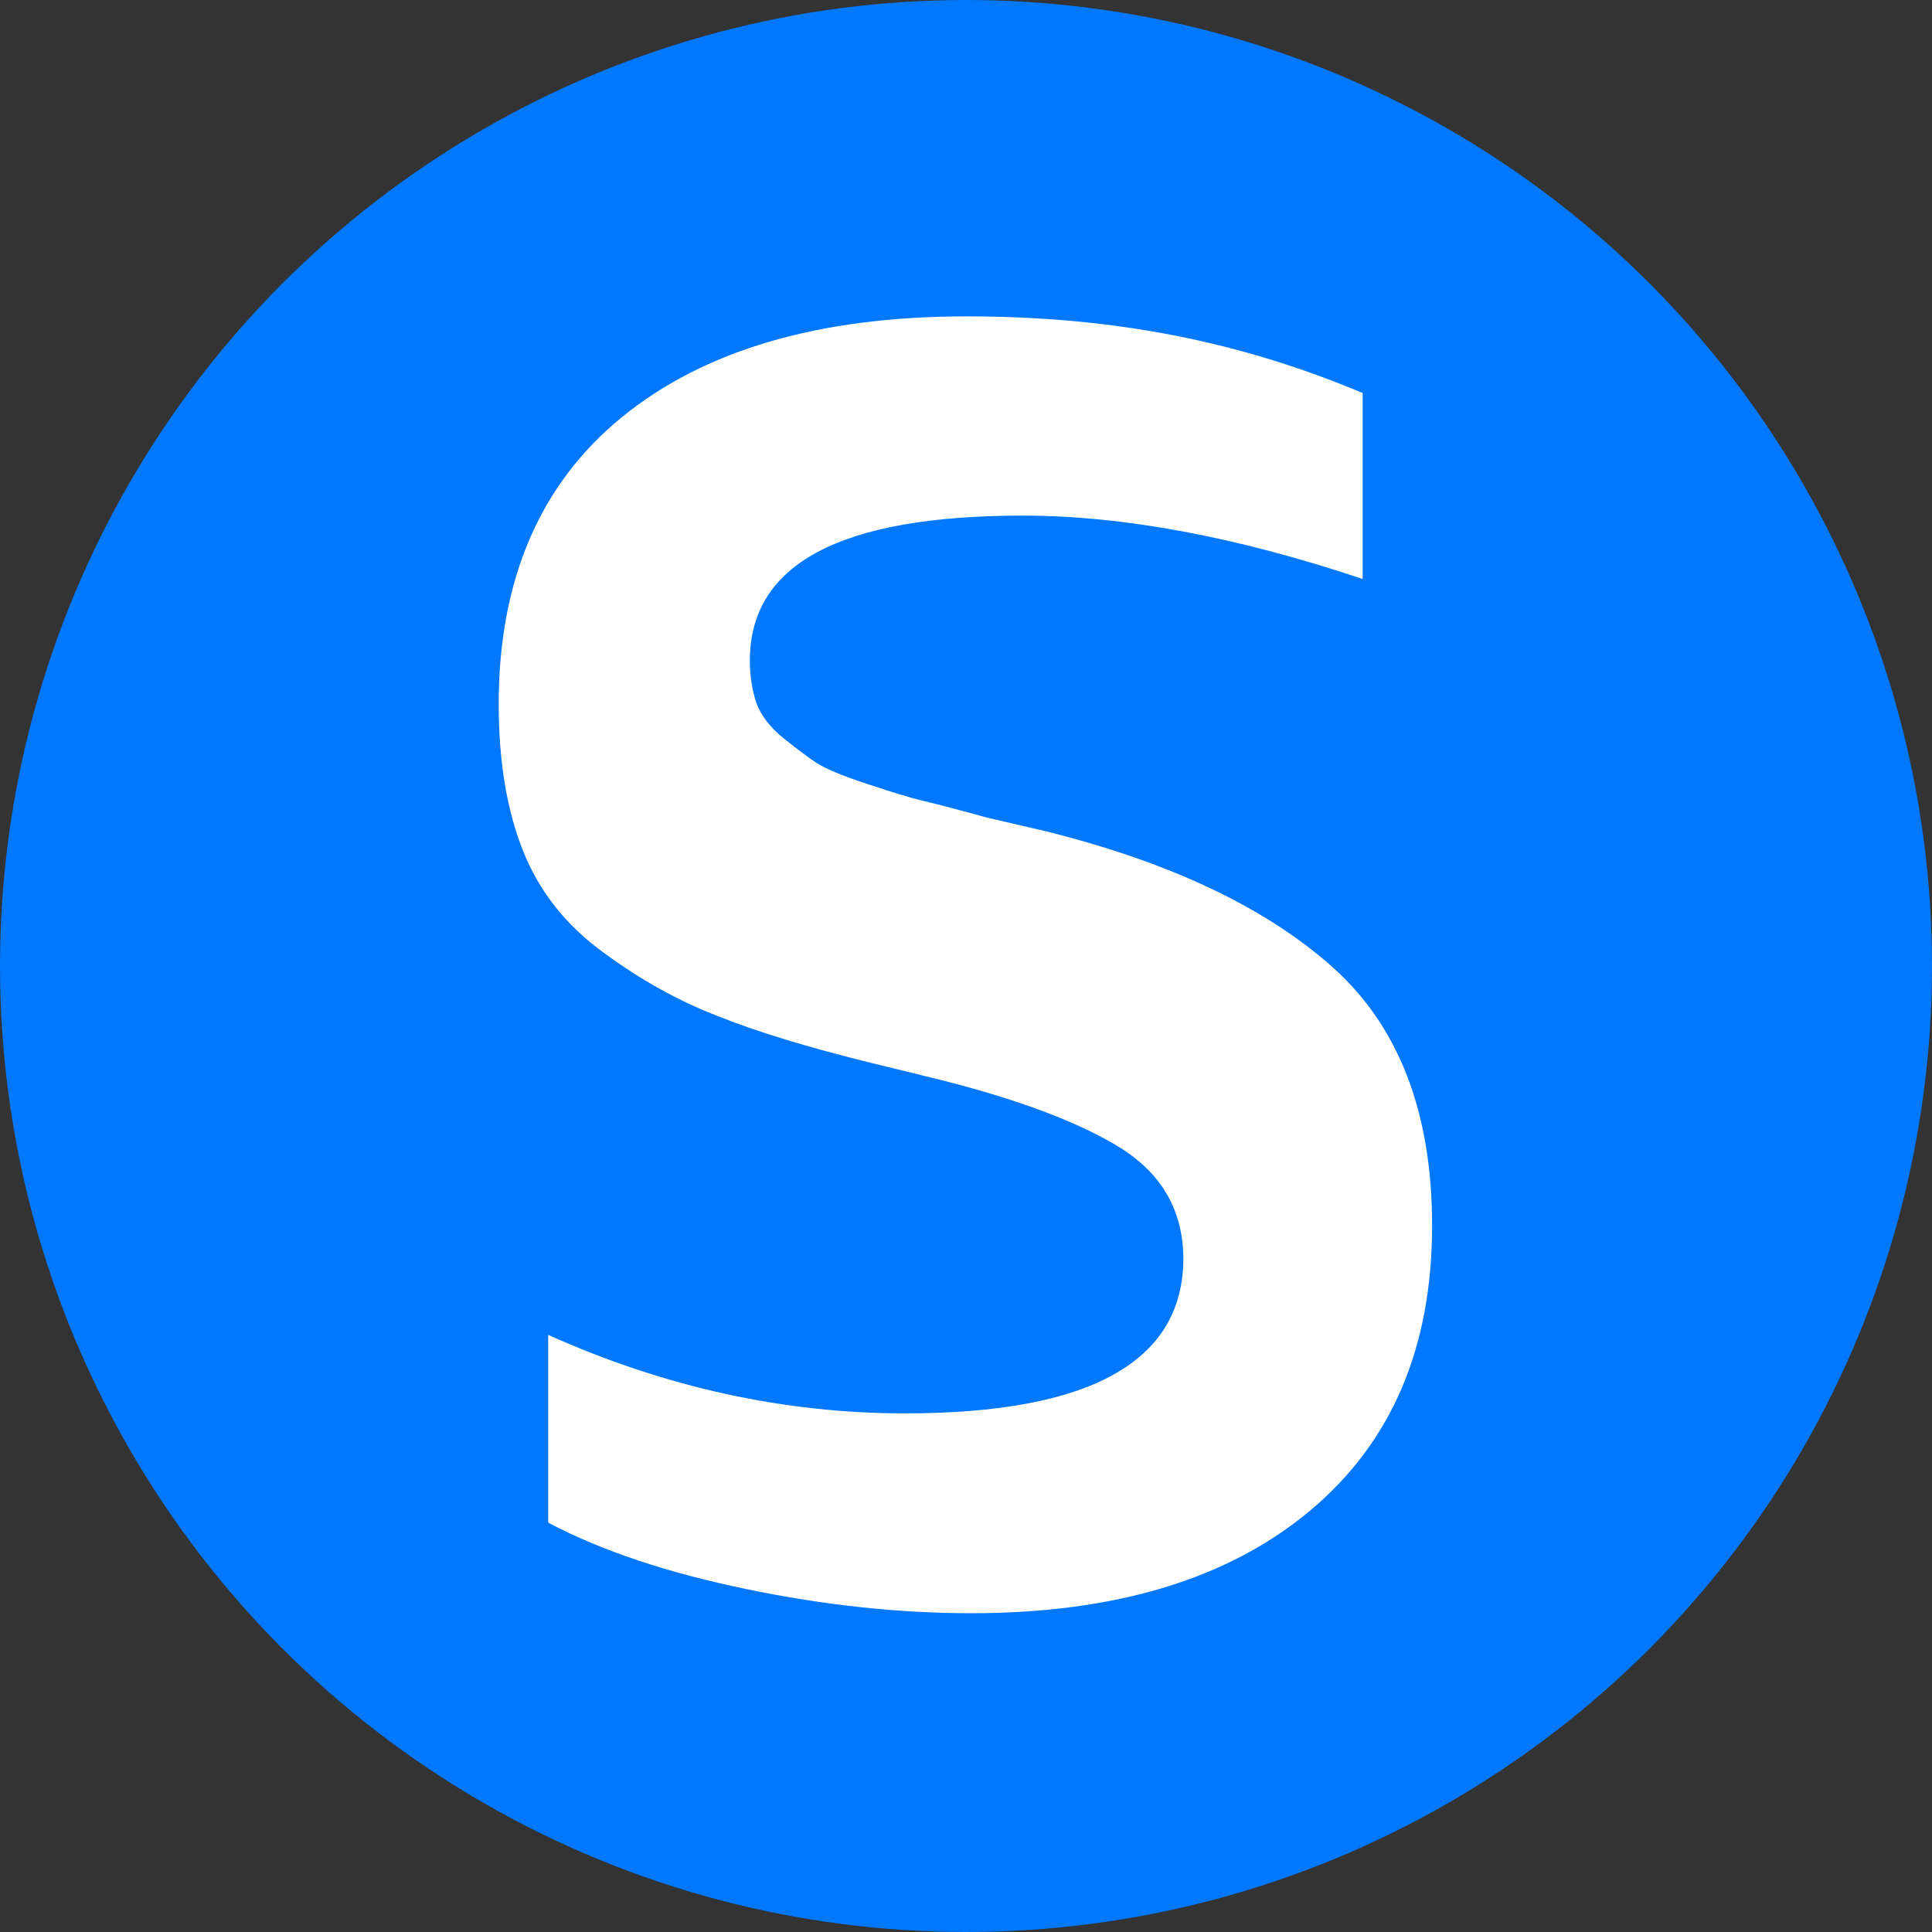
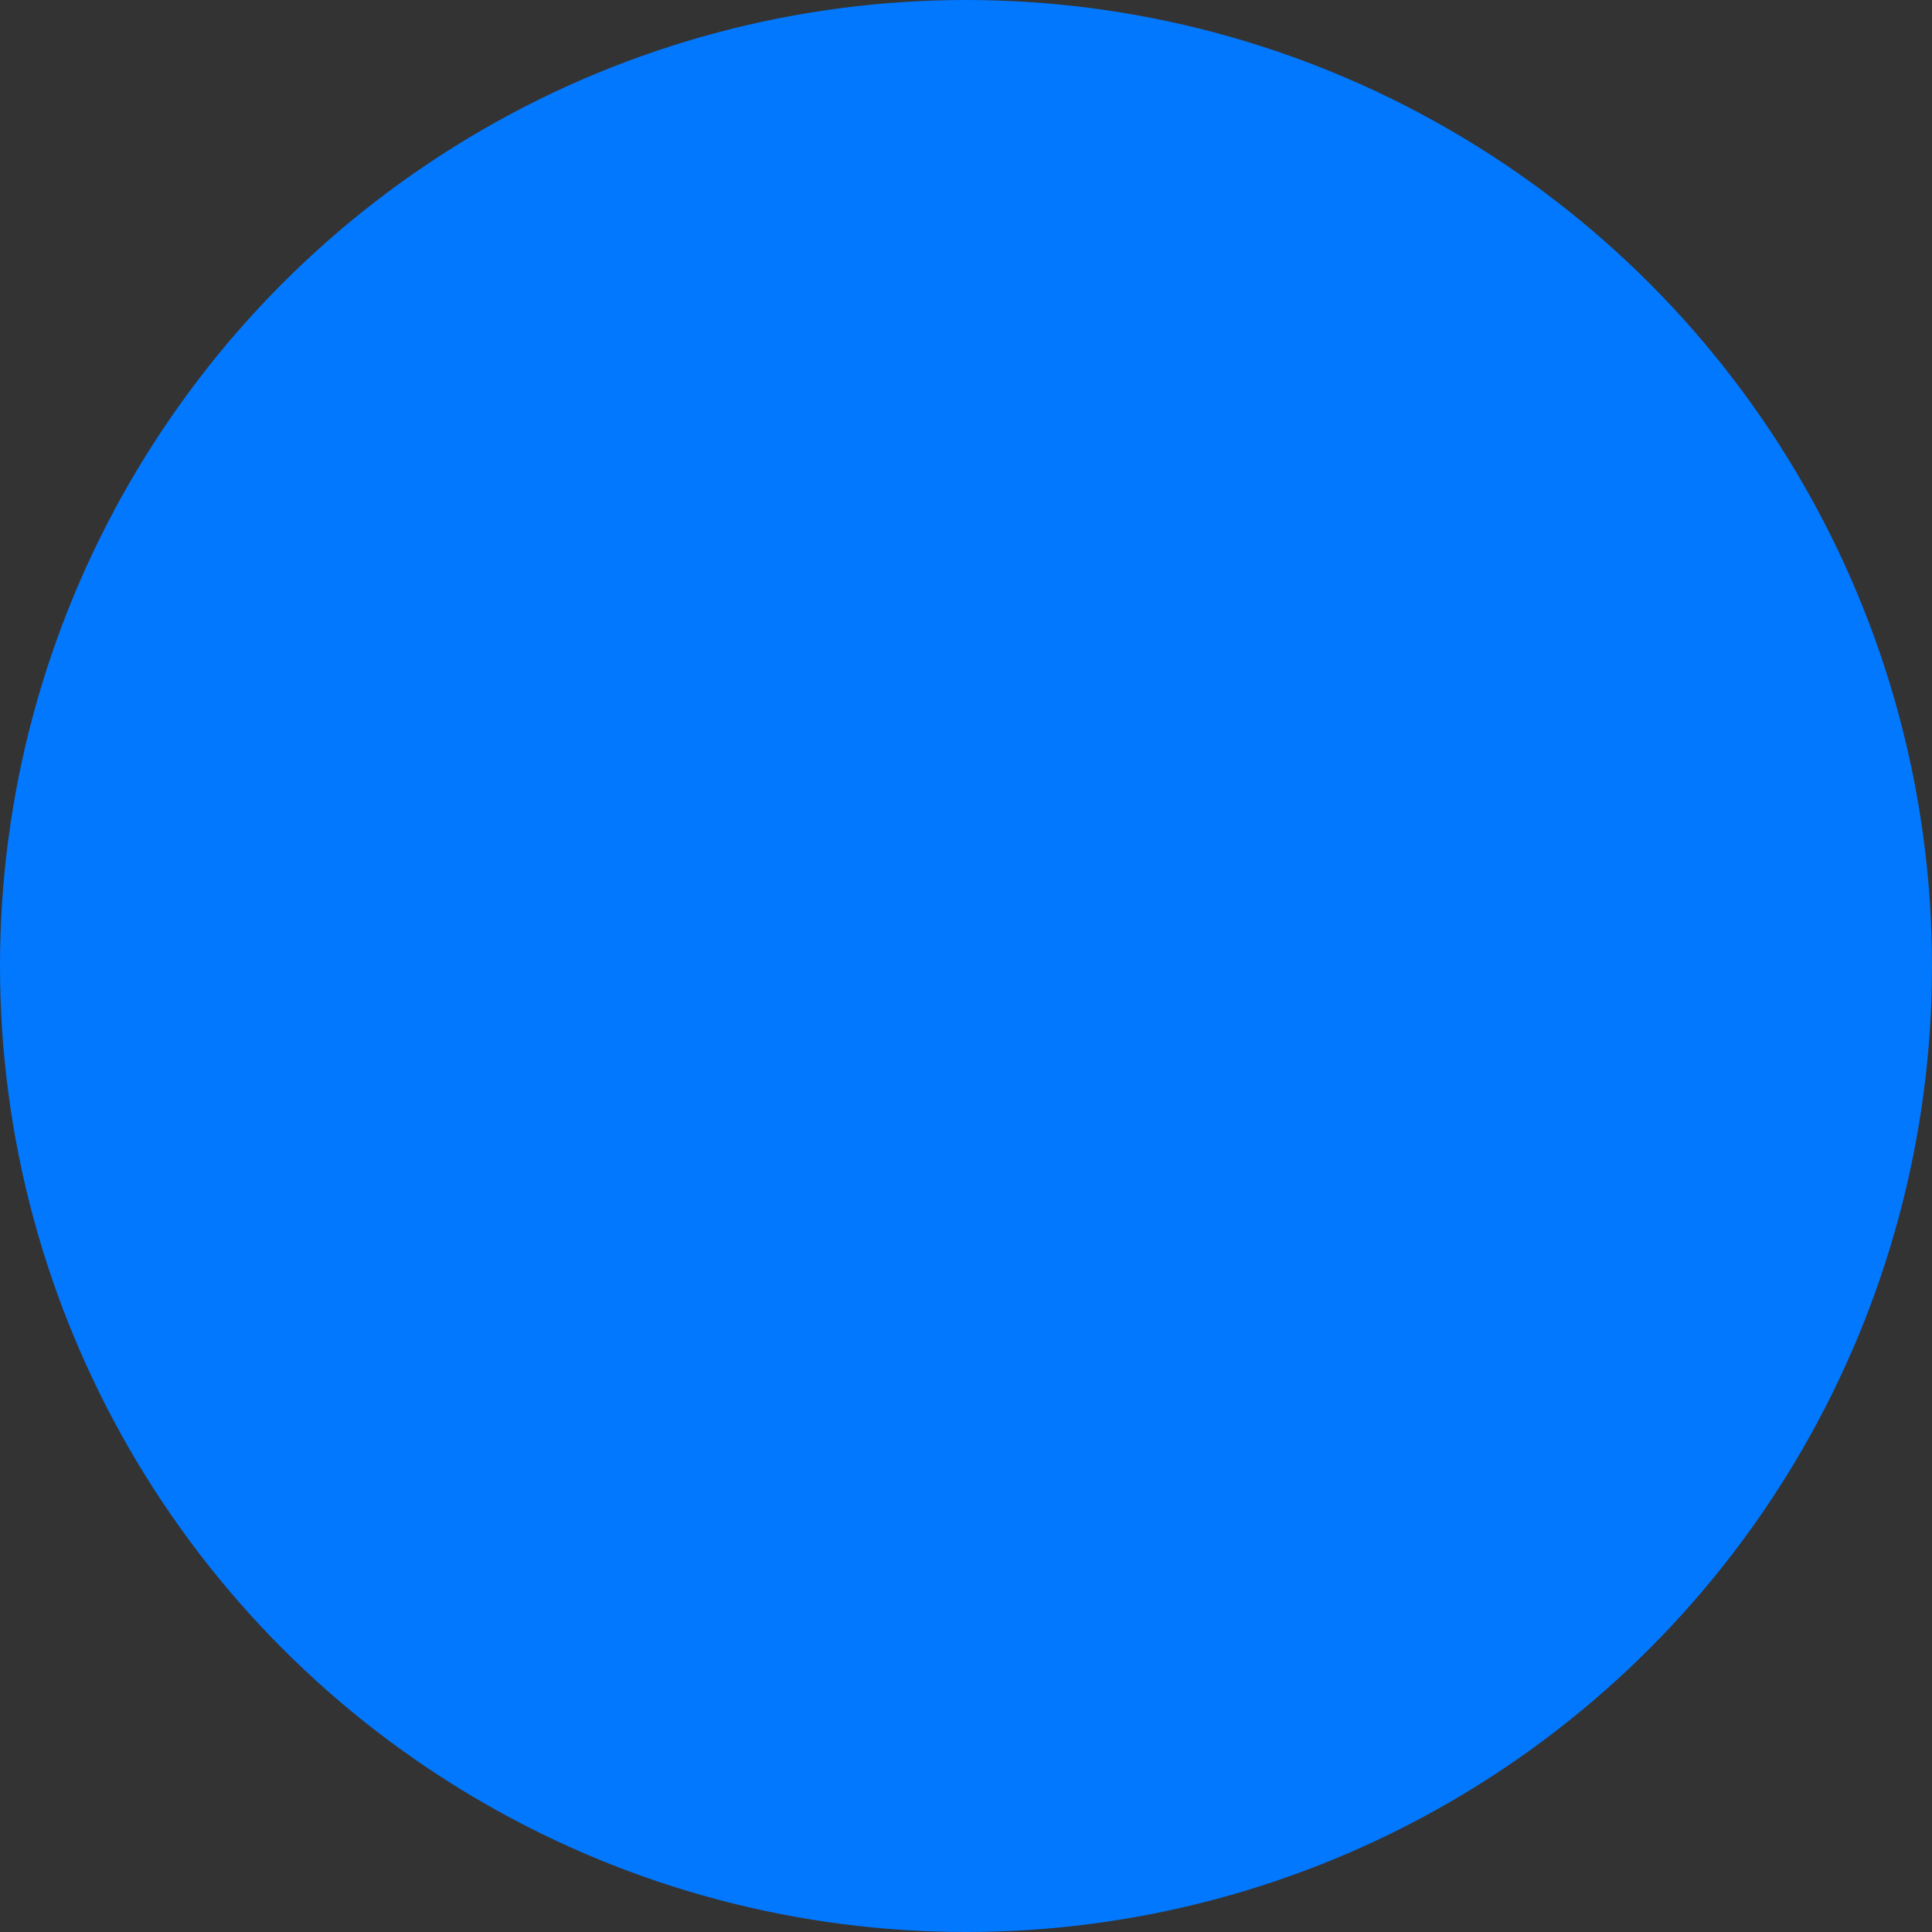
<svg xmlns="http://www.w3.org/2000/svg" id="Layer_1" data-name="Layer 1" viewBox="0 0 32 32">
  <rect x="0" y="0" width="32" height="32" fill="#333333" stroke="none" />
  <defs>
    <style>
      .cls-1 {
        fill: #0278fe;
      }

      .cls-2 {
        fill: #fff;
      }
    </style>
  </defs>
  <circle class="cls-1" cx="16" cy="16" r="16" />
-   <path class="cls-2" d="m19.6,20.86c0-.79-.34-1.4-1.03-1.84-.69-.43-1.72-.82-3.1-1.16l-1.02-.25c-1.06-.26-1.91-.52-2.56-.78-.65-.25-1.28-.6-1.89-1.05-.61-.44-1.06-1-1.33-1.67-.27-.67-.41-1.48-.41-2.45,0-2.05.68-3.64,2.04-4.75,1.36-1.11,3.26-1.67,5.71-1.67s4.54.42,6.56,1.27v3.08c-2.09-.7-3.97-1.05-5.63-1.05-3.02,0-4.52.8-4.52,2.4,0,.26.04.5.11.71.08.21.23.4.45.58.23.18.41.32.55.41.14.09.42.21.85.35.42.14.72.23.89.27.17.04.53.13,1.07.28l.99.23c2.04.51,3.61,1.25,4.72,2.23,1.11.98,1.67,2.41,1.67,4.3,0,2.02-.67,3.59-2.02,4.72-1.35,1.13-3.22,1.7-5.61,1.7-1.19,0-2.43-.13-3.73-.4s-2.39-.63-3.28-1.1v-3.11c1.94.87,3.91,1.3,5.91,1.3,3.07,0,4.61-.86,4.61-2.57Z" />
</svg>